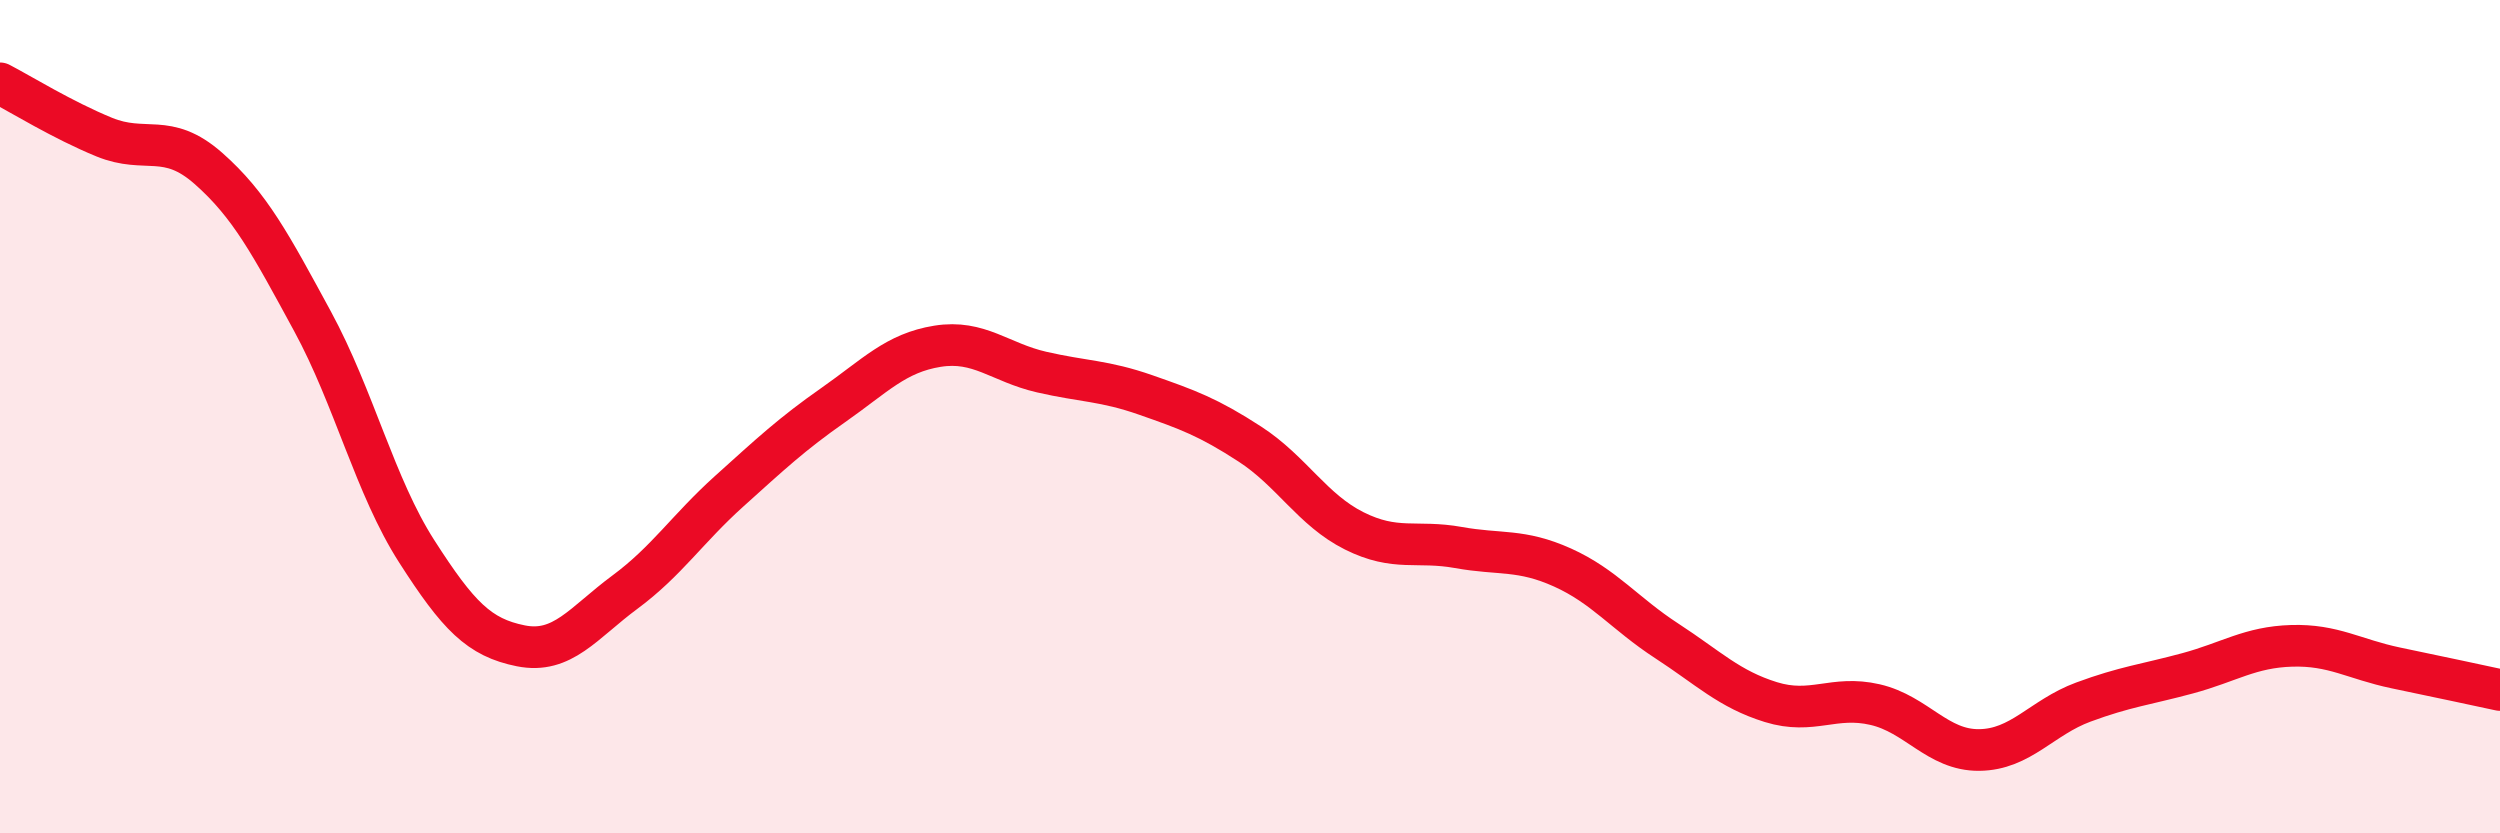
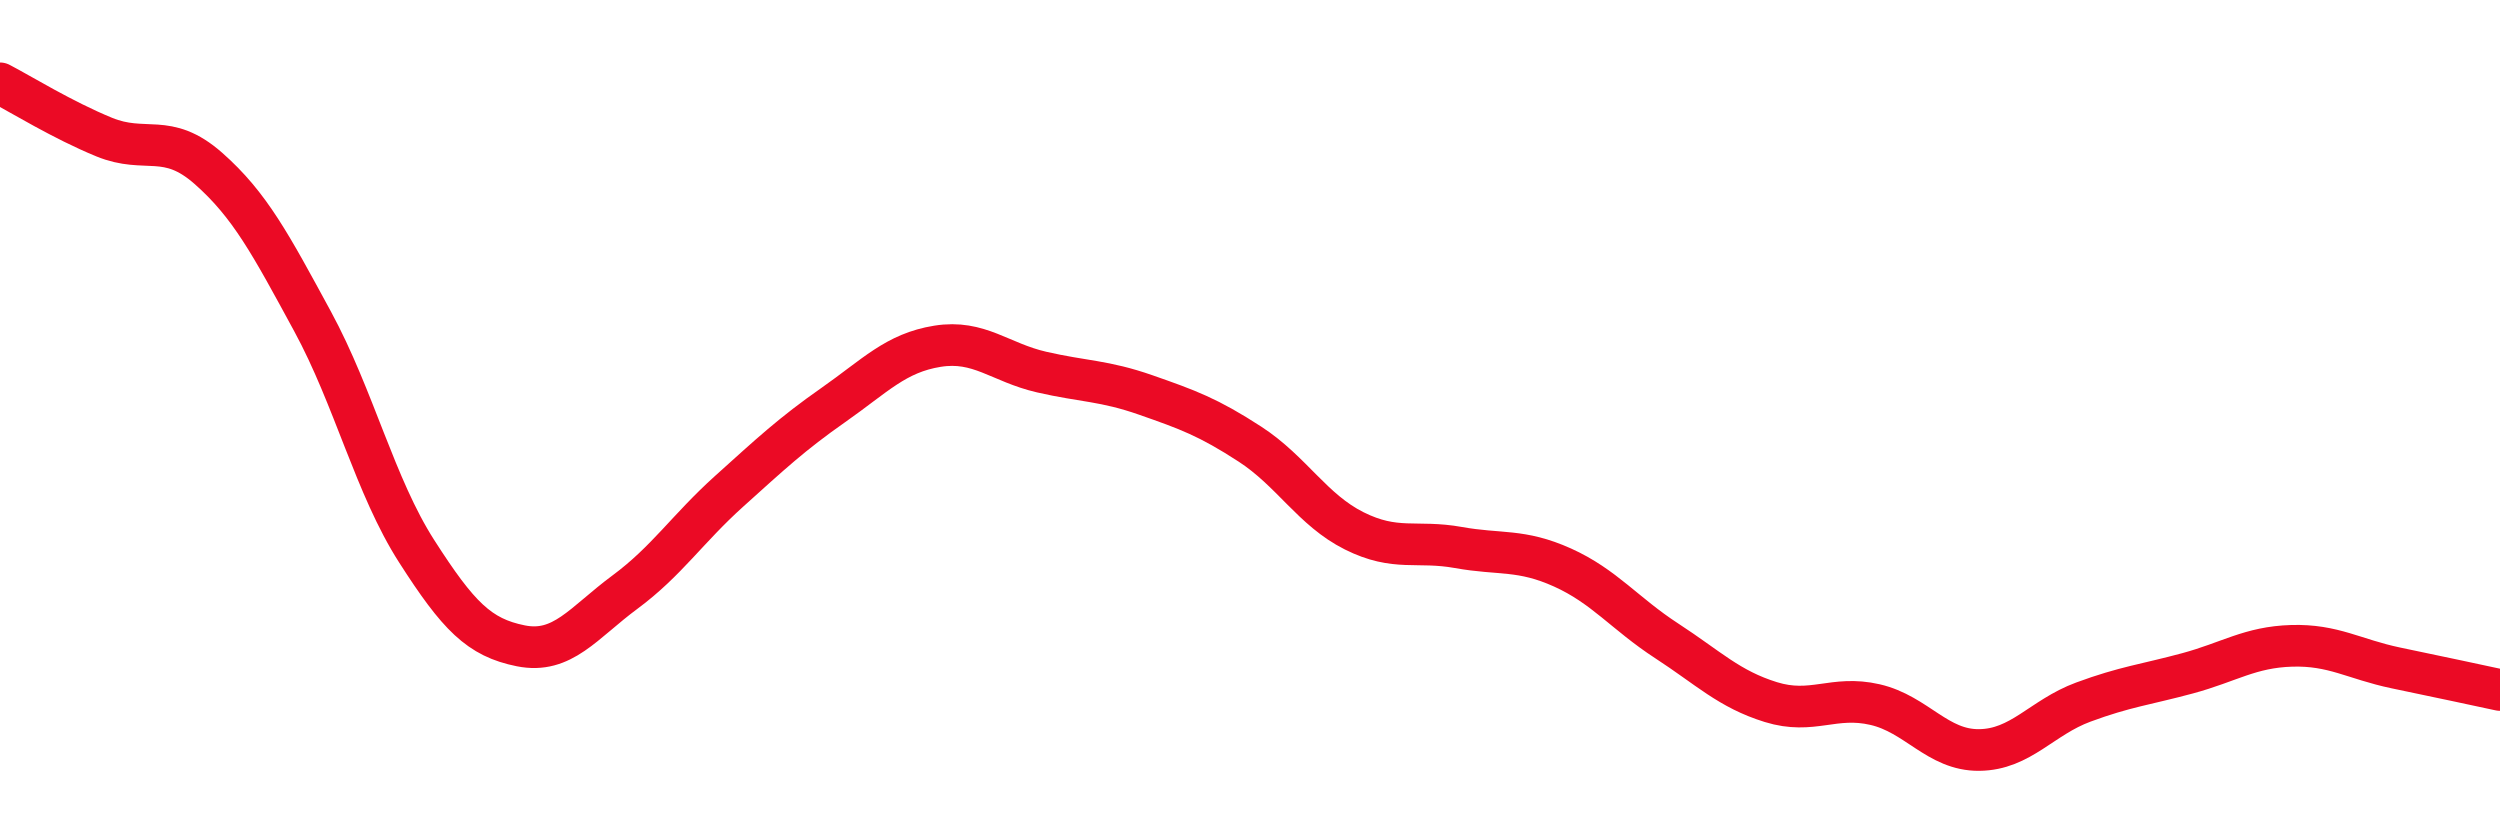
<svg xmlns="http://www.w3.org/2000/svg" width="60" height="20" viewBox="0 0 60 20">
-   <path d="M 0,2 C 0.5,2.26 1.5,2.88 2.5,3.29 C 3.5,3.7 4,3.16 5,4.04 C 6,4.92 6.5,5.87 7.5,7.71 C 8.5,9.55 9,11.67 10,13.23 C 11,14.79 11.5,15.3 12.5,15.5 C 13.5,15.7 14,14.95 15,14.21 C 16,13.47 16.5,12.69 17.5,11.79 C 18.5,10.89 19,10.42 20,9.72 C 21,9.02 21.5,8.47 22.5,8.31 C 23.5,8.15 24,8.7 25,8.93 C 26,9.16 26.5,9.13 27.5,9.48 C 28.5,9.83 29,10.01 30,10.66 C 31,11.31 31.5,12.24 32.5,12.74 C 33.5,13.24 34,12.96 35,13.14 C 36,13.32 36.5,13.17 37.5,13.62 C 38.5,14.07 39,14.73 40,15.38 C 41,16.03 41.5,16.54 42.5,16.85 C 43.5,17.16 44,16.68 45,16.91 C 46,17.14 46.5,18.01 47.5,18 C 48.5,17.99 49,17.22 50,16.85 C 51,16.48 51.5,16.43 52.5,16.16 C 53.5,15.89 54,15.53 55,15.5 C 56,15.47 56.5,15.82 57.5,16.03 C 58.5,16.24 59.5,16.45 60,16.56L60 20L0 20Z" fill="#EB0A25" opacity="0.1" stroke-linecap="round" stroke-linejoin="round" />
  <path d="M 0,2 C 0.5,2.26 1.5,2.88 2.5,3.29 C 3.5,3.7 4,3.16 5,4.04 C 6,4.92 6.5,5.87 7.5,7.71 C 8.5,9.55 9,11.67 10,13.23 C 11,14.79 11.5,15.3 12.5,15.5 C 13.5,15.7 14,14.95 15,14.21 C 16,13.47 16.5,12.69 17.5,11.79 C 18.5,10.89 19,10.42 20,9.72 C 21,9.02 21.5,8.47 22.5,8.31 C 23.5,8.15 24,8.7 25,8.93 C 26,9.16 26.5,9.13 27.5,9.48 C 28.5,9.83 29,10.01 30,10.66 C 31,11.31 31.5,12.24 32.5,12.74 C 33.5,13.24 34,12.96 35,13.14 C 36,13.32 36.5,13.17 37.5,13.62 C 38.5,14.07 39,14.73 40,15.38 C 41,16.03 41.5,16.54 42.5,16.85 C 43.5,17.16 44,16.68 45,16.91 C 46,17.14 46.5,18.01 47.5,18 C 48.5,17.99 49,17.22 50,16.85 C 51,16.48 51.5,16.43 52.5,16.16 C 53.5,15.89 54,15.53 55,15.5 C 56,15.47 56.5,15.82 57.5,16.03 C 58.5,16.24 59.5,16.45 60,16.56" stroke="#EB0A25" stroke-width="1" fill="none" stroke-linecap="round" stroke-linejoin="round" />
</svg>